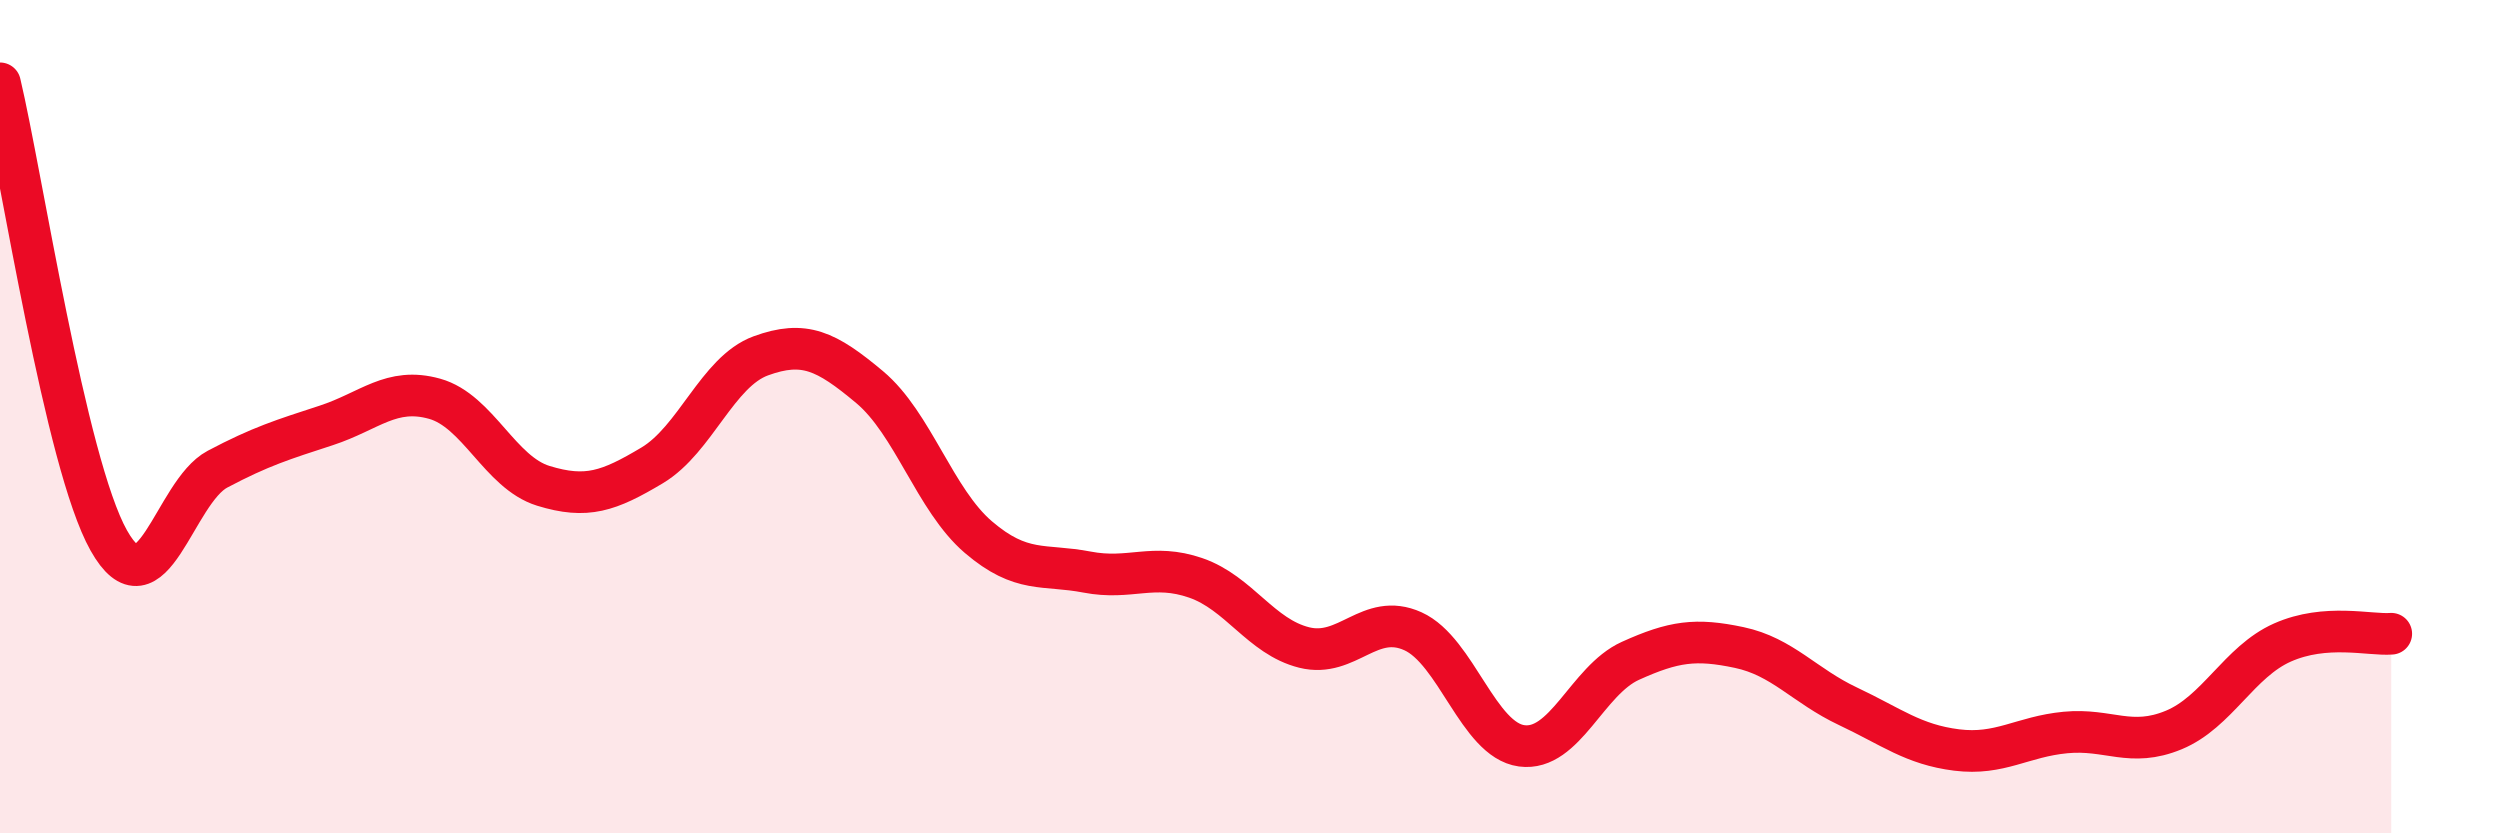
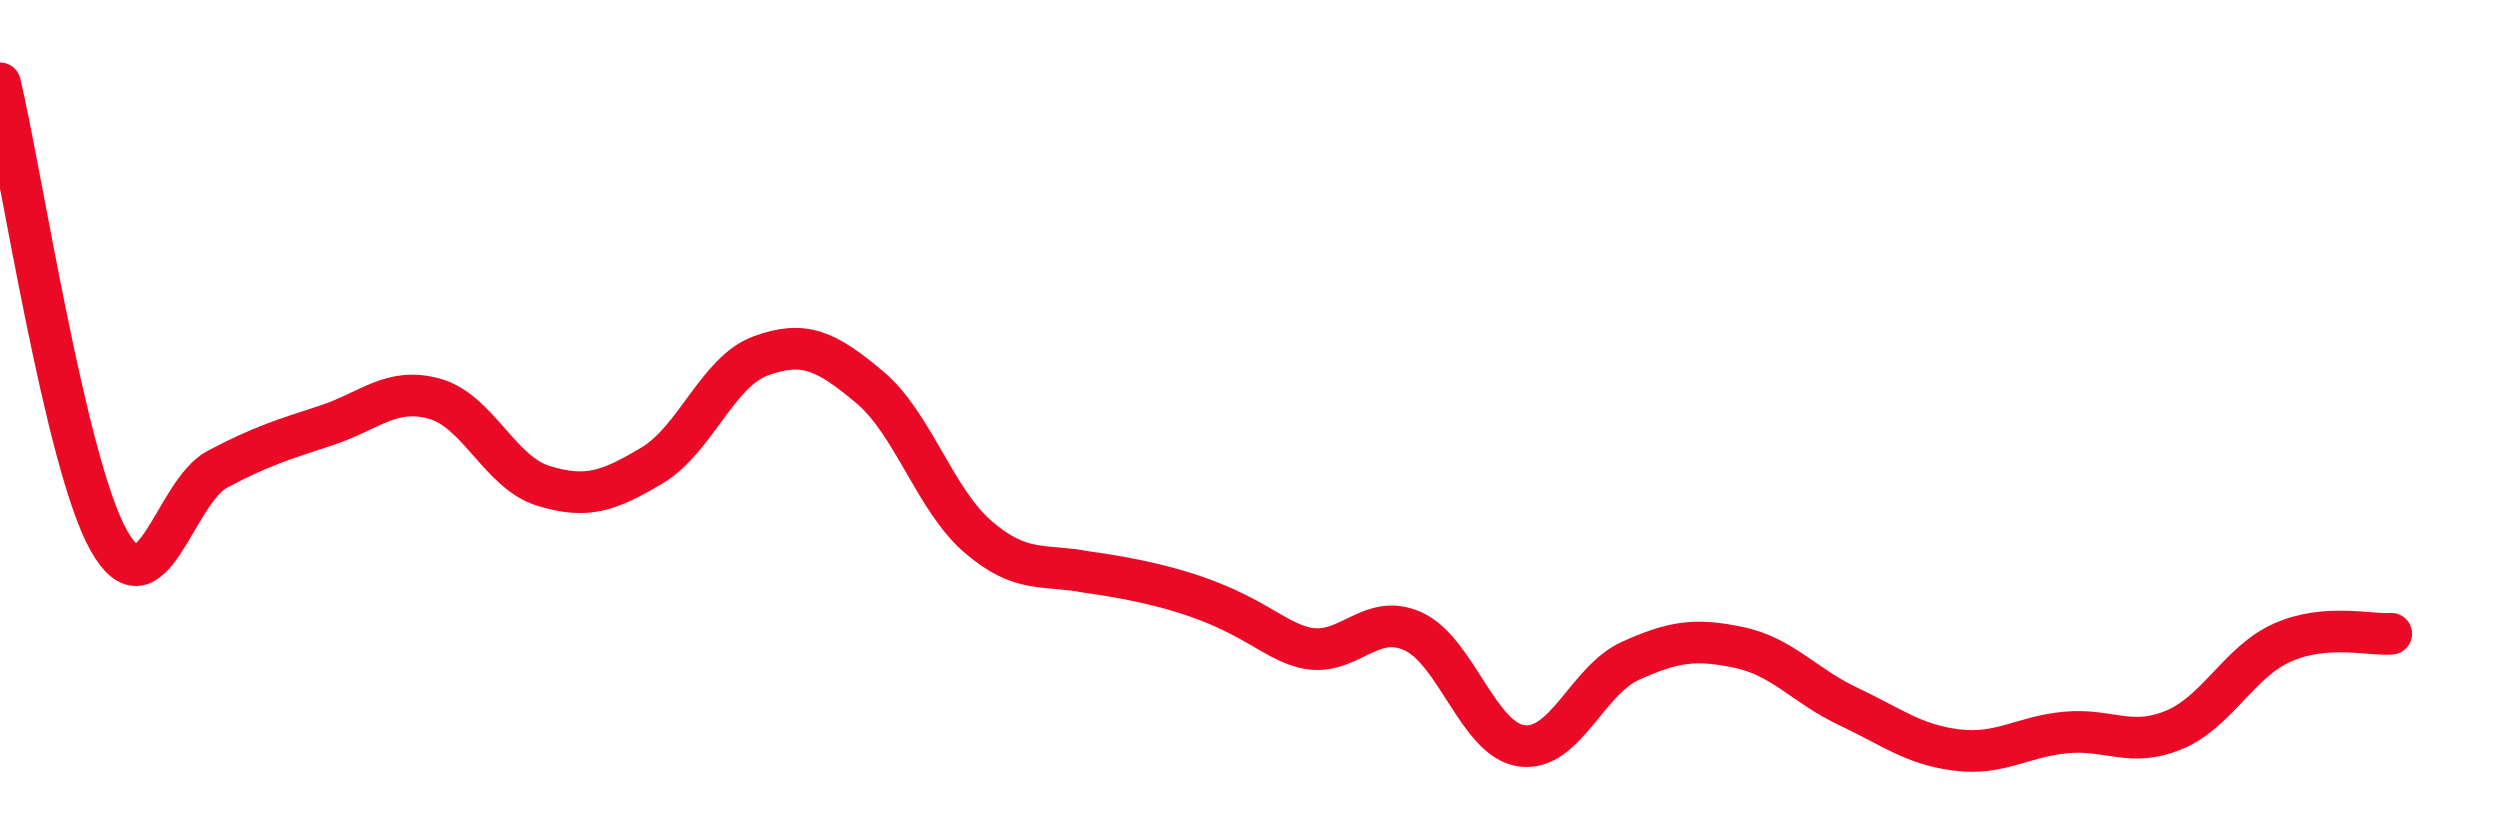
<svg xmlns="http://www.w3.org/2000/svg" width="60" height="20" viewBox="0 0 60 20">
-   <path d="M 0,2 C 0.52,4.19 1.57,11.12 2.61,12.97 C 3.65,14.82 4.18,11.81 5.22,11.26 C 6.26,10.71 6.79,10.55 7.83,10.21 C 8.87,9.87 9.39,9.28 10.43,9.57 C 11.47,9.86 12,11.34 13.04,11.66 C 14.08,11.98 14.61,11.79 15.65,11.17 C 16.69,10.55 17.22,8.92 18.26,8.54 C 19.3,8.16 19.83,8.42 20.87,9.29 C 21.91,10.16 22.44,12 23.48,12.89 C 24.52,13.78 25.05,13.53 26.09,13.73 C 27.13,13.93 27.66,13.51 28.7,13.87 C 29.74,14.23 30.26,15.28 31.3,15.54 C 32.34,15.8 32.87,14.68 33.91,15.15 C 34.95,15.62 35.48,17.76 36.52,17.9 C 37.56,18.04 38.09,16.33 39.13,15.86 C 40.17,15.39 40.7,15.32 41.74,15.54 C 42.78,15.76 43.31,16.46 44.35,16.95 C 45.39,17.44 45.92,17.87 46.96,18 C 48,18.13 48.53,17.68 49.57,17.58 C 50.61,17.48 51.13,17.95 52.17,17.52 C 53.21,17.09 53.74,15.88 54.78,15.42 C 55.82,14.96 56.87,15.25 57.39,15.21L57.39 20L0 20Z" fill="#EB0A25" opacity="0.1" stroke-linecap="round" stroke-linejoin="round" />
-   <path d="M 0,2 C 0.52,4.19 1.57,11.12 2.61,12.97 C 3.65,14.82 4.18,11.81 5.22,11.26 C 6.26,10.71 6.79,10.55 7.83,10.21 C 8.87,9.87 9.39,9.28 10.43,9.57 C 11.47,9.86 12,11.34 13.04,11.66 C 14.08,11.98 14.61,11.79 15.65,11.17 C 16.69,10.55 17.22,8.92 18.26,8.54 C 19.3,8.16 19.83,8.42 20.87,9.29 C 21.91,10.16 22.44,12 23.48,12.89 C 24.52,13.78 25.05,13.53 26.09,13.73 C 27.13,13.93 27.66,13.51 28.7,13.87 C 29.74,14.23 30.26,15.28 31.3,15.54 C 32.34,15.8 32.87,14.68 33.91,15.15 C 34.95,15.62 35.48,17.76 36.52,17.9 C 37.56,18.04 38.09,16.33 39.13,15.86 C 40.17,15.39 40.7,15.32 41.74,15.54 C 42.78,15.76 43.31,16.46 44.35,16.95 C 45.39,17.44 45.92,17.87 46.96,18 C 48,18.13 48.53,17.68 49.57,17.58 C 50.61,17.48 51.13,17.95 52.17,17.52 C 53.21,17.09 53.74,15.88 54.78,15.42 C 55.82,14.96 56.87,15.25 57.39,15.21" stroke="#EB0A25" stroke-width="1" fill="none" stroke-linecap="round" stroke-linejoin="round" />
+   <path d="M 0,2 C 0.52,4.19 1.57,11.12 2.61,12.97 C 3.65,14.82 4.18,11.81 5.22,11.26 C 6.26,10.71 6.79,10.55 7.83,10.21 C 8.87,9.87 9.39,9.28 10.43,9.57 C 11.47,9.86 12,11.34 13.04,11.66 C 14.08,11.98 14.61,11.79 15.65,11.17 C 16.69,10.55 17.22,8.92 18.26,8.54 C 19.3,8.16 19.83,8.42 20.87,9.29 C 21.91,10.16 22.44,12 23.48,12.89 C 24.52,13.78 25.05,13.53 26.09,13.73 C 29.74,14.23 30.26,15.28 31.3,15.54 C 32.34,15.8 32.87,14.68 33.91,15.15 C 34.95,15.62 35.48,17.76 36.52,17.9 C 37.56,18.04 38.09,16.33 39.13,15.86 C 40.17,15.39 40.7,15.32 41.74,15.54 C 42.78,15.76 43.31,16.46 44.35,16.95 C 45.39,17.44 45.92,17.87 46.96,18 C 48,18.13 48.53,17.68 49.57,17.58 C 50.61,17.48 51.13,17.95 52.17,17.52 C 53.21,17.09 53.74,15.88 54.78,15.42 C 55.82,14.96 56.87,15.25 57.39,15.21" stroke="#EB0A25" stroke-width="1" fill="none" stroke-linecap="round" stroke-linejoin="round" />
</svg>